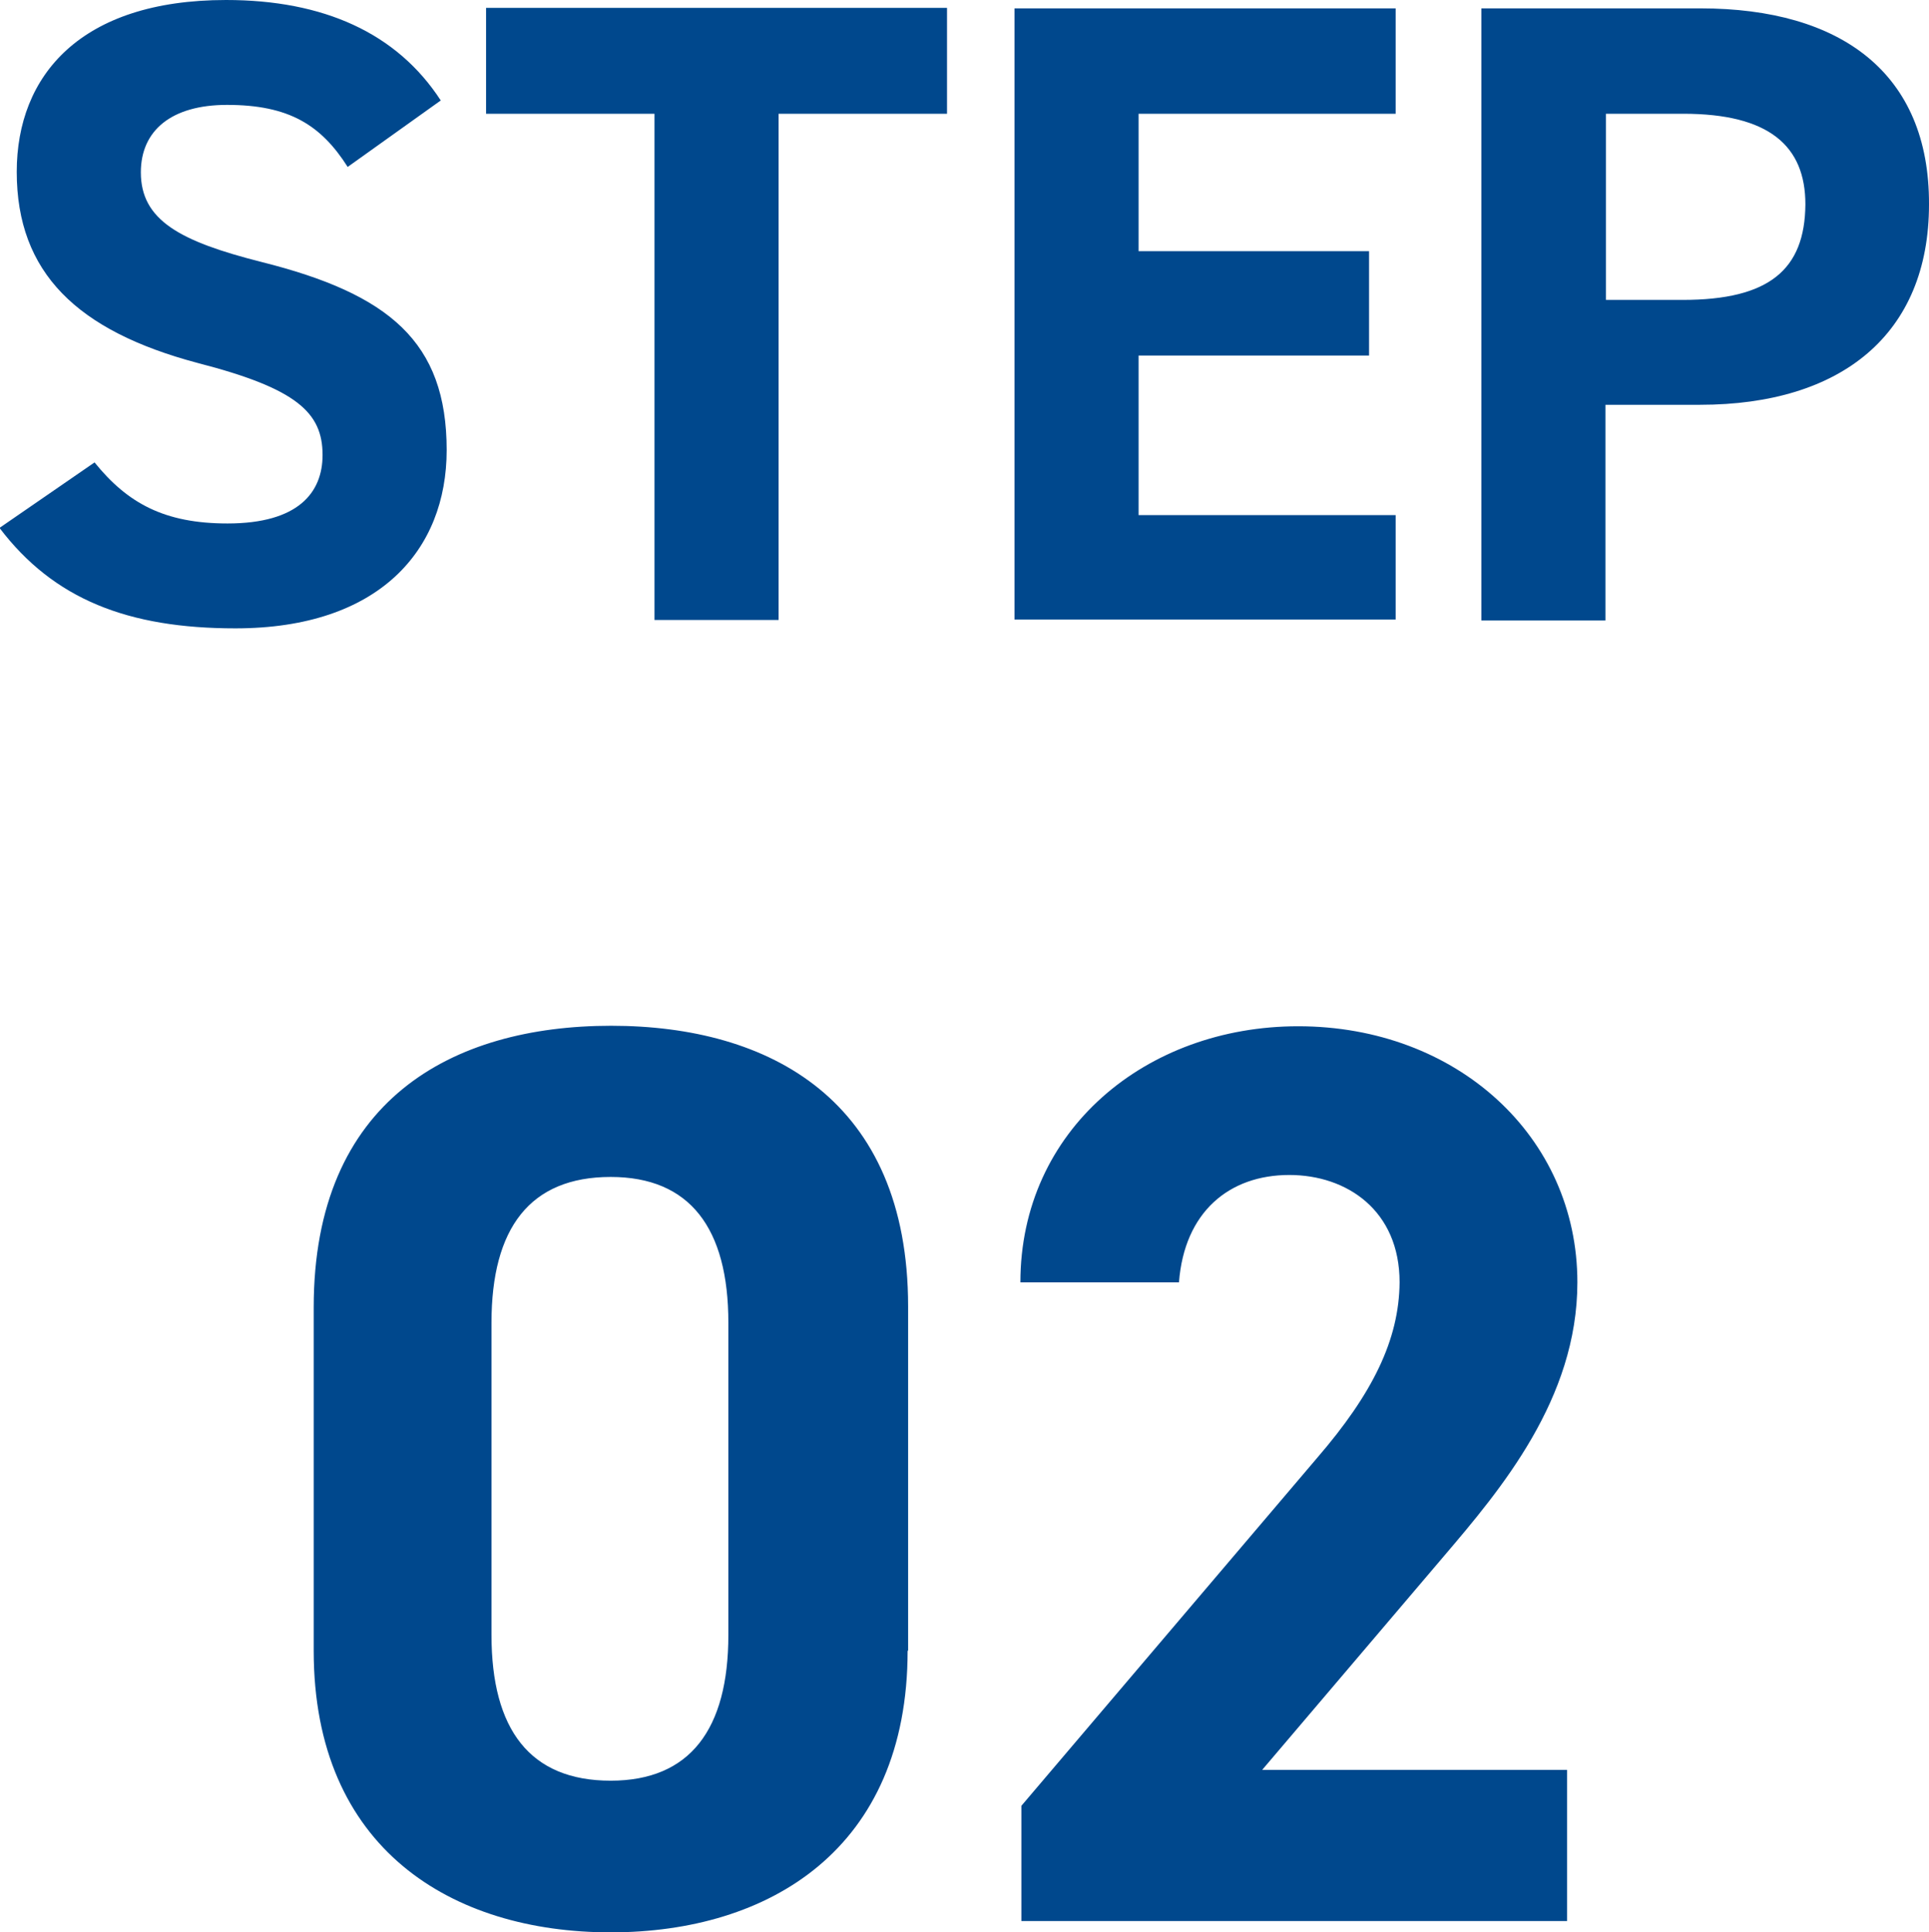
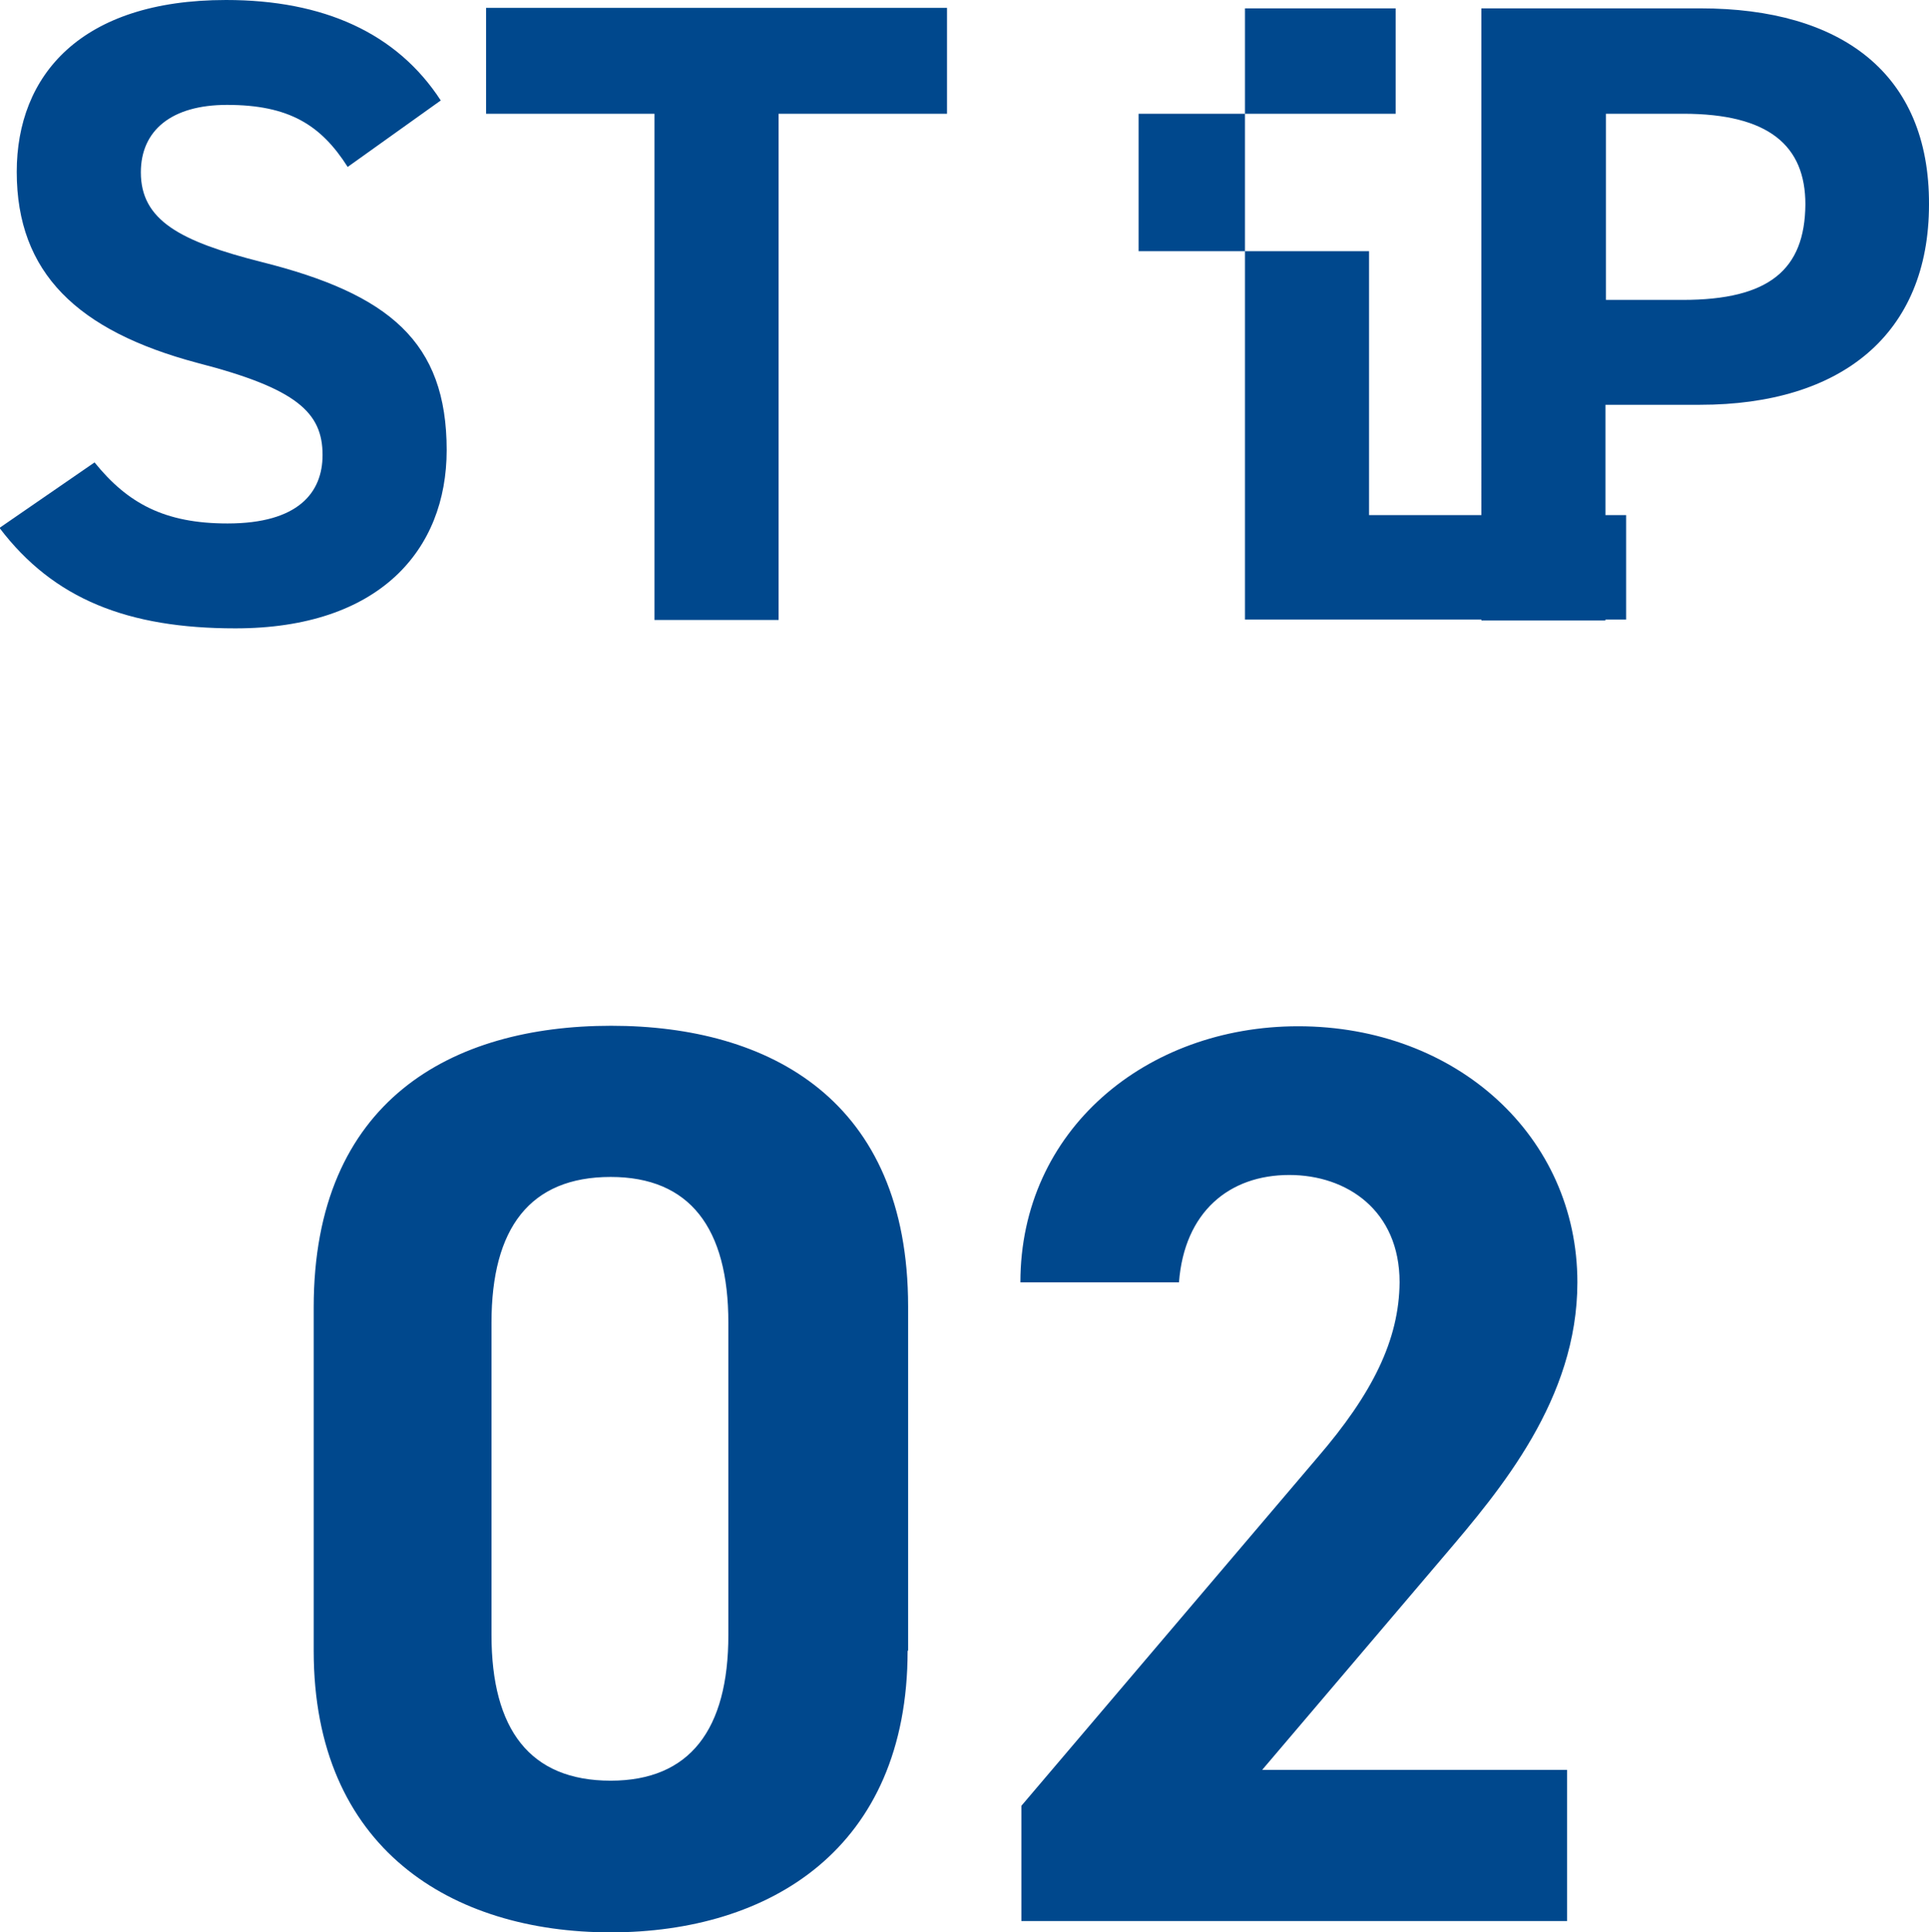
<svg xmlns="http://www.w3.org/2000/svg" id="_レイヤー_2" viewBox="0 0 39.17 39.24">
  <defs>
    <style>.cls-1{fill:#00488d;}</style>
  </defs>
  <g id="_レイヤー_2-2">
-     <path class="cls-1" d="M7.06,3.39c-.54-.85-1.19-1.26-2.45-1.26-1.13,0-1.75.52-1.75,1.37,0,.97.79,1.4,2.45,1.82,2.59.65,3.76,1.62,3.76,3.82,0,2.03-1.37,3.62-4.29,3.62-2.18,0-3.69-.59-4.79-2.04l1.93-1.33c.67.83,1.42,1.24,2.7,1.24,1.44,0,1.93-.63,1.93-1.39,0-.86-.52-1.35-2.54-1.87C1.57,6.72.34,5.54.34,3.49.34,1.53,1.64,0,4.59,0c1.98,0,3.47.67,4.36,2.04l-1.89,1.35ZM19.23.17v2.14s-3.42,0-3.42,0v10.28s-2.52,0-2.52,0V2.31s-3.42,0-3.42,0V.16s9.36,0,9.36,0ZM28.34.17v2.14s-5.22,0-5.22,0v2.79s4.68,0,4.68,0v2.12s-4.68,0-4.68,0v3.24s5.22,0,5.22,0v2.12s-7.74,0-7.74,0V.17s7.74,0,7.74,0ZM32.6,8.22v4.38s-2.52,0-2.52,0V.17s4.45,0,4.45,0c2.86,0,4.65,1.32,4.64,3.98,0,2.63-1.77,4.07-4.65,4.07h-1.93ZM34.17,6.09c1.75,0,2.48-.61,2.49-1.94,0-1.19-.74-1.84-2.48-1.84h-1.57s0,3.78,0,3.78h1.57ZM18.43,33.52c0,4.03-2.81,5.72-6.03,5.72-3.22,0-6.03-1.69-6.03-5.72v-6.97c0-4.21,2.81-5.72,6.04-5.72,3.22,0,6.03,1.51,6.03,5.7v6.99ZM12.4,23.9c-1.64,0-2.42,1.04-2.42,2.96v6.34c0,1.92.78,2.96,2.42,2.96,1.61,0,2.39-1.04,2.39-2.96v-6.34c0-1.92-.78-2.96-2.39-2.96ZM31.82,39.01h-11.08s0-2.34,0-2.34l6.01-7.07c1.12-1.3,1.66-2.39,1.67-3.56,0-1.46-1.07-2.18-2.24-2.18-1.22,0-2.13.75-2.24,2.18h-3.22c0-3.09,2.55-5.2,5.64-5.2,3.22,0,5.67,2.24,5.67,5.2,0,2.37-1.56,4.21-2.71,5.56l-3.69,4.34h6.19s0,3.07,0,3.07Z" />
+     <path class="cls-1" d="M7.06,3.39c-.54-.85-1.19-1.26-2.45-1.26-1.13,0-1.75.52-1.75,1.37,0,.97.79,1.4,2.45,1.82,2.59.65,3.76,1.62,3.76,3.82,0,2.03-1.37,3.62-4.29,3.62-2.18,0-3.69-.59-4.79-2.04l1.93-1.33c.67.83,1.42,1.24,2.7,1.24,1.44,0,1.93-.63,1.93-1.39,0-.86-.52-1.35-2.54-1.87C1.57,6.72.34,5.54.34,3.49.34,1.53,1.64,0,4.59,0c1.98,0,3.47.67,4.36,2.04l-1.89,1.35ZM19.23.17v2.14s-3.42,0-3.42,0v10.28s-2.52,0-2.52,0V2.31s-3.42,0-3.42,0V.16s9.36,0,9.36,0ZM28.34.17v2.14s-5.22,0-5.22,0v2.79s4.68,0,4.68,0v2.12v3.24s5.22,0,5.22,0v2.12s-7.74,0-7.74,0V.17s7.74,0,7.74,0ZM32.6,8.22v4.38s-2.52,0-2.52,0V.17s4.45,0,4.45,0c2.86,0,4.65,1.32,4.64,3.98,0,2.63-1.77,4.07-4.65,4.07h-1.93ZM34.17,6.09c1.75,0,2.48-.61,2.49-1.94,0-1.19-.74-1.84-2.48-1.84h-1.57s0,3.78,0,3.78h1.57ZM18.43,33.52c0,4.03-2.81,5.72-6.03,5.72-3.22,0-6.03-1.69-6.03-5.72v-6.97c0-4.21,2.81-5.72,6.04-5.72,3.22,0,6.03,1.51,6.03,5.7v6.99ZM12.4,23.9c-1.64,0-2.42,1.04-2.42,2.96v6.34c0,1.92.78,2.96,2.42,2.96,1.61,0,2.39-1.04,2.39-2.96v-6.34c0-1.92-.78-2.96-2.39-2.96ZM31.82,39.01h-11.08s0-2.34,0-2.34l6.01-7.07c1.12-1.3,1.66-2.39,1.67-3.56,0-1.46-1.07-2.18-2.24-2.18-1.22,0-2.13.75-2.24,2.18h-3.22c0-3.09,2.55-5.2,5.64-5.2,3.22,0,5.67,2.24,5.67,5.2,0,2.37-1.56,4.21-2.71,5.56l-3.69,4.34h6.19s0,3.07,0,3.07Z" />
  </g>
</svg>